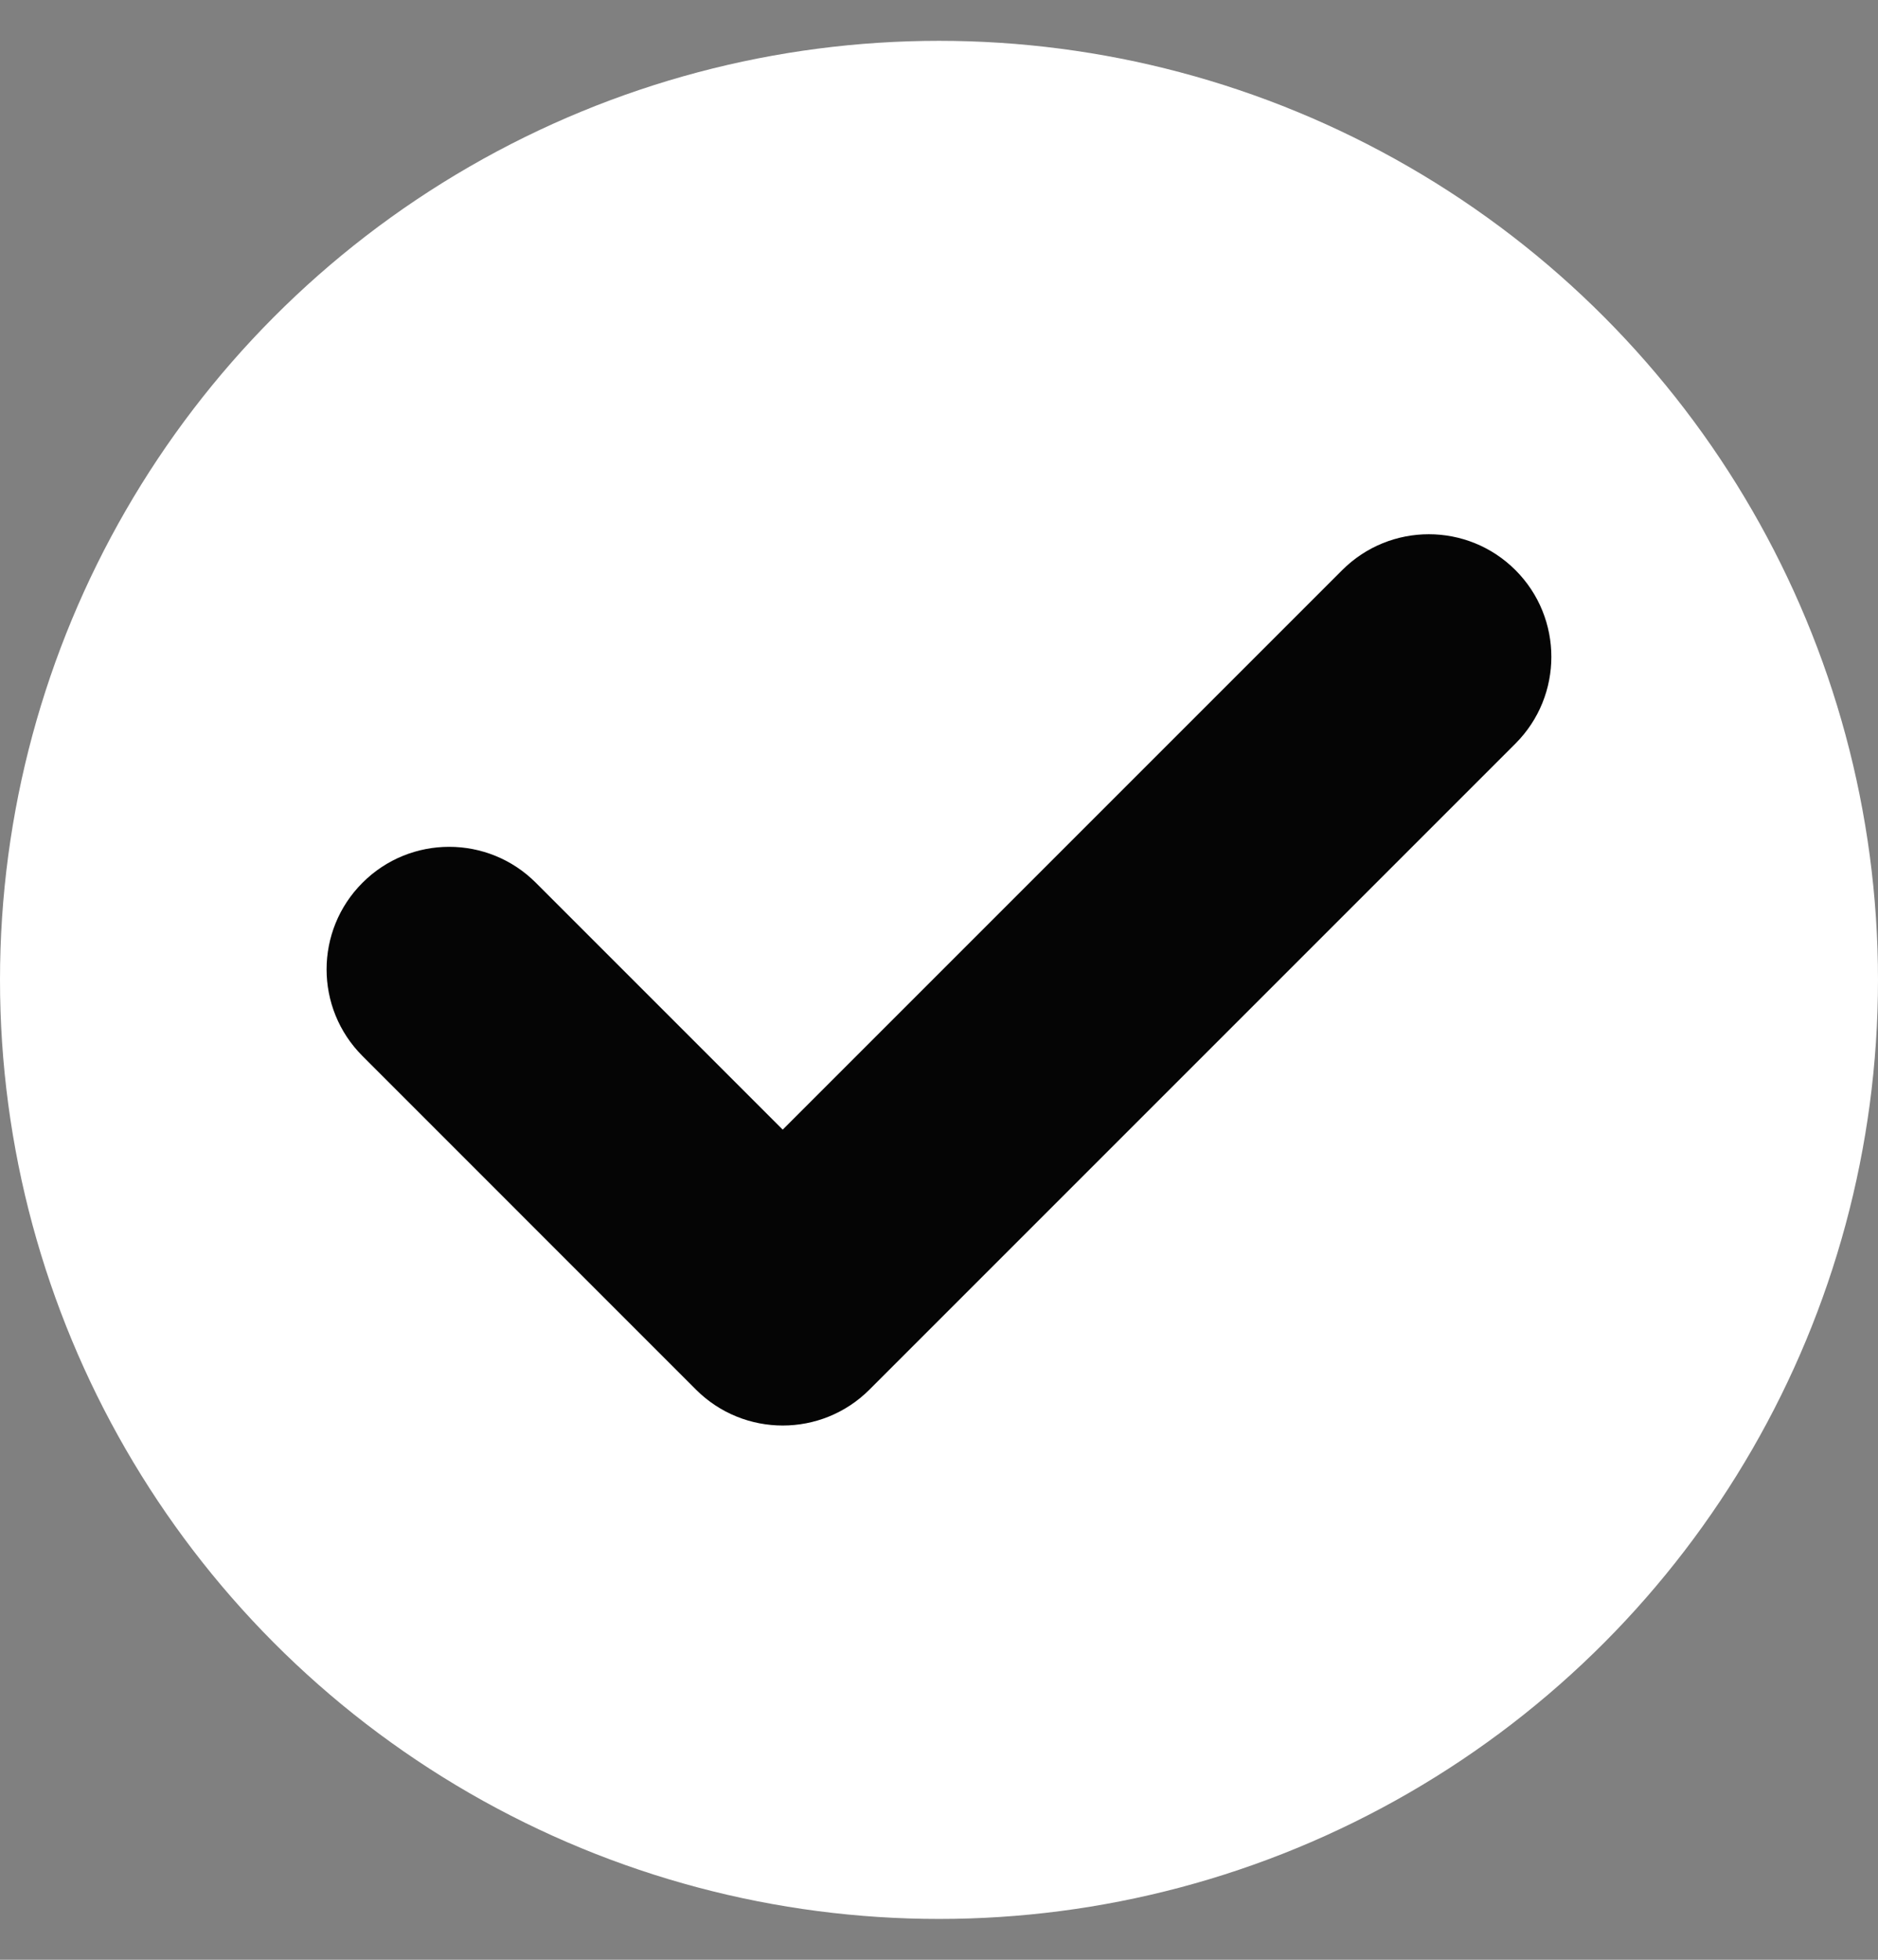
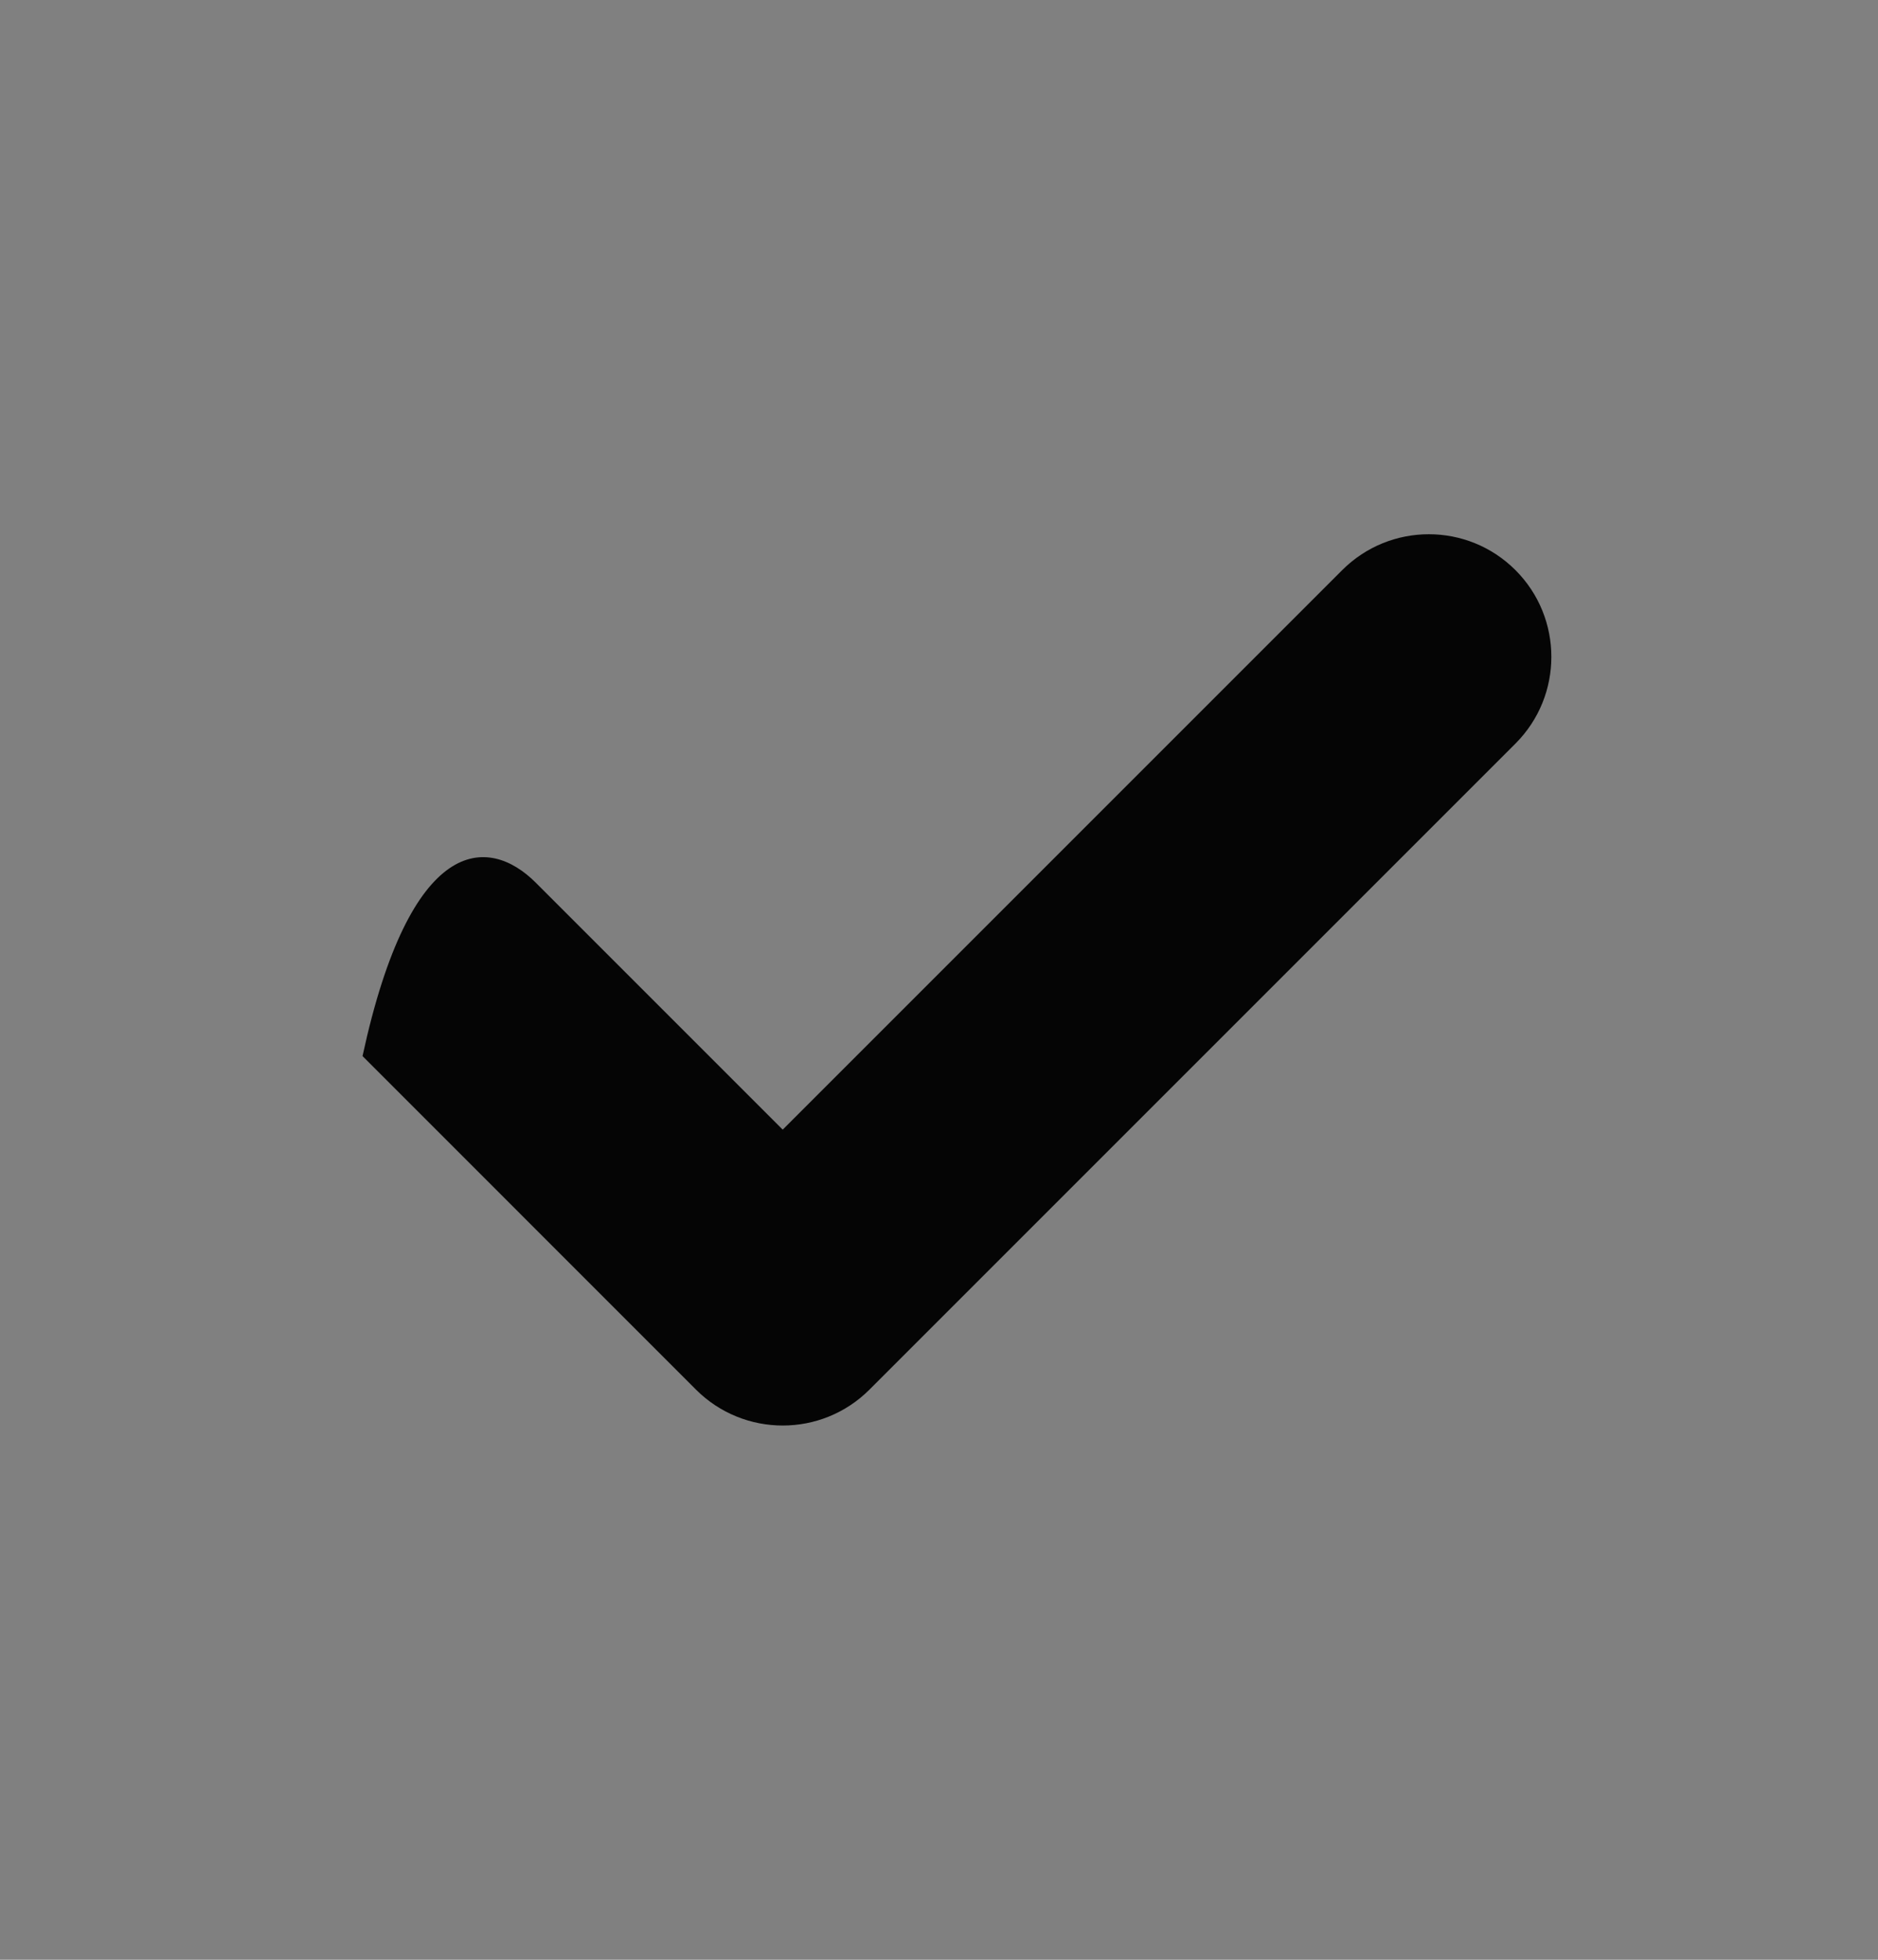
<svg xmlns="http://www.w3.org/2000/svg" width="23" height="24" viewBox="0 0 23 24" fill="none">
  <rect x="0" y="0" width="23" height="24" fill="#808080" stroke="none" />
-   <circle cx="11.5" cy="12" r="11.5" fill="white" />
  <g clip-path="url(#clip0_24_129)">
-     <path d="M18.561 9.105L10.648 17.018C10.062 17.604 9.111 17.604 8.524 17.018L4.44 12.933C3.853 12.347 3.853 11.396 4.44 10.81C5.026 10.224 5.976 10.224 6.562 10.81L9.586 13.834L16.438 6.982C17.024 6.396 17.974 6.396 18.56 6.982C19.146 7.568 19.146 8.519 18.561 9.105Z" fill="#050505" />
+     <path d="M18.561 9.105L10.648 17.018C10.062 17.604 9.111 17.604 8.524 17.018L4.44 12.933C5.026 10.224 5.976 10.224 6.562 10.81L9.586 13.834L16.438 6.982C17.024 6.396 17.974 6.396 18.56 6.982C19.146 7.568 19.146 8.519 18.561 9.105Z" fill="#050505" />
  </g>
  <defs>
    <clipPath id="clip0_24_129">
      <rect width="15" height="15" fill="white" transform="translate(4 4.5)" />
    </clipPath>
  </defs>
</svg>